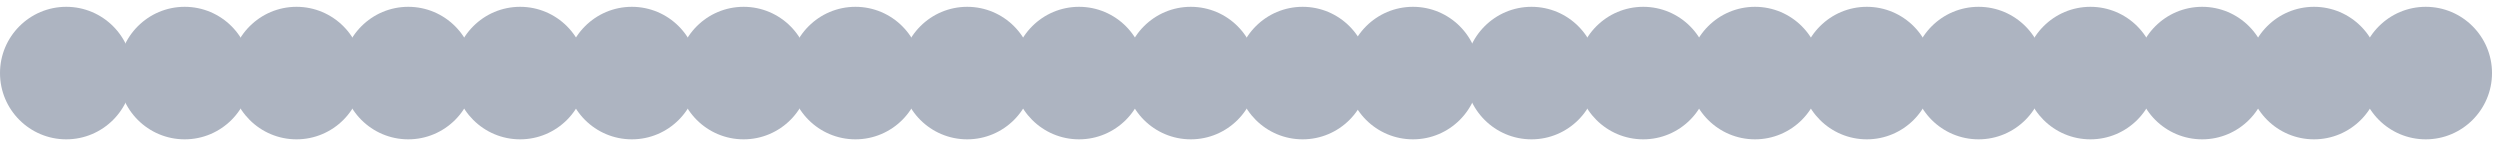
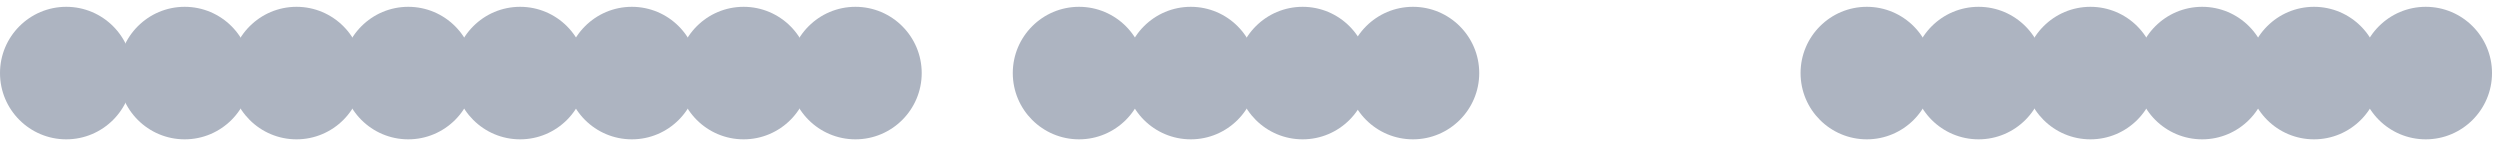
<svg xmlns="http://www.w3.org/2000/svg" fill="none" viewBox="0 0 266 15" height="15" width="266">
  <path fill="#ADB4C1" d="M36.39 7.775C36.39 11.675 39.55 14.825 43.44 14.825C47.33 14.825 50.49 11.665 50.49 7.775C50.49 3.885 47.33 0.725 43.44 0.725C39.55 0.725 36.39 3.885 36.39 7.775Z" />
  <path fill="#ADB4C1" d="M48.29 7.775C48.29 11.675 51.45 14.825 55.34 14.825C59.23 14.825 62.39 11.665 62.39 7.775C62.39 3.885 59.23 0.725 55.34 0.725C51.45 0.725 48.29 3.885 48.29 7.775Z" />
  <path fill="#ADB4C1" d="M60.18 7.775C60.18 11.675 63.34 14.825 67.23 14.825C71.12 14.825 74.28 11.665 74.28 7.775C74.28 3.885 71.12 0.725 67.23 0.725C63.34 0.725 60.18 3.885 60.18 7.775Z" />
  <path fill="#ADB4C1" d="M72.07 7.775C72.07 11.675 75.23 14.825 79.12 14.825C83.01 14.825 86.17 11.665 86.17 7.775C86.17 3.885 83.01 0.725 79.12 0.725C75.23 0.725 72.07 3.885 72.07 7.775Z" />
  <path fill="#ADB4C1" d="M83.97 7.775C83.97 11.675 87.13 14.825 91.02 14.825C94.91 14.825 98.07 11.665 98.07 7.775C98.07 3.885 94.91 0.725 91.02 0.725C87.13 0.725 83.97 3.885 83.97 7.775Z" />
-   <path fill="#ADB4C1" d="M95.86 7.775C95.86 11.675 99.02 14.825 102.91 14.825C106.8 14.825 109.96 11.665 109.96 7.775C109.96 3.885 106.8 0.725 102.91 0.725C99.02 0.725 95.86 3.885 95.86 7.775Z" />
  <path fill="#ADB4C1" d="M107.76 7.775C107.76 11.675 110.92 14.825 114.81 14.825C118.7 14.825 121.86 11.665 121.86 7.775C121.86 3.885 118.7 0.725 114.81 0.725C110.92 0.725 107.76 3.885 107.76 7.775Z" />
  <path fill="#ADB4C1" d="M119.65 7.775C119.65 11.675 122.81 14.825 126.7 14.825C130.59 14.825 133.75 11.665 133.75 7.775C133.75 3.885 130.59 0.725 126.7 0.725C122.81 0.725 119.65 3.885 119.65 7.775Z" />
  <path fill="#ADB4C1" d="M131.55 7.775C131.55 11.675 134.71 14.825 138.6 14.825C142.49 14.825 145.65 11.665 145.65 7.775C145.65 3.885 142.49 0.725 138.6 0.725C134.71 0.725 131.55 3.885 131.55 7.775Z" />
  <path fill="#ADB4C1" d="M0 7.775C0 11.675 3.16 14.825 7.05 14.825C10.94 14.825 14.1 11.665 14.1 7.775C14.1 3.885 10.94 0.725 7.05 0.725C3.16 0.725 0 3.885 0 7.775Z" />
  <path fill="#ADB4C1" d="M12.6 7.775C12.6 11.675 15.76 14.825 19.65 14.825C23.54 14.825 26.7 11.665 26.7 7.775C26.7 3.885 23.54 0.725 19.65 0.725C15.76 0.725 12.6 3.885 12.6 7.775Z" />
  <path fill="#ADB4C1" d="M24.5 7.775C24.5 11.675 27.66 14.825 31.55 14.825C35.44 14.825 38.6 11.665 38.6 7.775C38.6 3.885 35.44 0.725 31.55 0.725C27.66 0.725 24.5 3.885 24.5 7.775Z" />
-   <path fill="#ADB4C1" d="M179.68 7.775C179.68 11.675 182.84 14.825 186.73 14.825C190.62 14.825 193.78 11.665 193.78 7.775C193.78 3.885 190.62 0.725 186.73 0.725C182.84 0.725 179.68 3.885 179.68 7.775Z" />
  <path fill="#ADB4C1" d="M191.58 7.775C191.58 11.675 194.74 14.825 198.63 14.825C202.52 14.825 205.68 11.665 205.68 7.775C205.68 3.885 202.52 0.725 198.63 0.725C194.74 0.725 191.58 3.885 191.58 7.775Z" />
  <path fill="#ADB4C1" d="M203.47 7.775C203.47 11.675 206.63 14.825 210.52 14.825C214.41 14.825 217.57 11.665 217.57 7.775C217.57 3.885 214.41 0.725 210.52 0.725C206.63 0.725 203.47 3.885 203.47 7.775Z" />
  <path fill="#ADB4C1" d="M215.37 7.775C215.37 11.675 218.53 14.825 222.42 14.825C226.31 14.825 229.47 11.665 229.47 7.775C229.47 3.885 226.31 0.725 222.42 0.725C218.53 0.725 215.37 3.885 215.37 7.775Z" />
  <path fill="#ADB4C1" d="M227.26 7.775C227.26 11.675 230.42 14.825 234.31 14.825C238.2 14.825 241.36 11.665 241.36 7.775C241.36 3.885 238.2 0.725 234.31 0.725C230.42 0.725 227.26 3.885 227.26 7.775Z" />
  <path fill="#ADB4C1" d="M239.16 7.775C239.16 11.675 242.32 14.825 246.21 14.825C250.1 14.825 253.26 11.665 253.26 7.775C253.26 3.885 250.1 0.725 246.21 0.725C242.32 0.725 239.16 3.885 239.16 7.775Z" />
  <path fill="#ADB4C1" d="M251.05 7.775C251.05 11.675 254.21 14.825 258.1 14.825C261.99 14.825 265.15 11.665 265.15 7.775C265.15 3.885 261.99 0.725 258.1 0.725C254.21 0.725 251.05 3.885 251.05 7.775Z" />
  <path fill="#ADB4C1" d="M143.29 7.775C143.29 11.675 146.45 14.825 150.34 14.825C154.23 14.825 157.39 11.665 157.39 7.775C157.39 3.885 154.23 0.725 150.34 0.725C146.45 0.725 143.29 3.885 143.29 7.775Z" />
-   <path fill="#ADB4C1" d="M155.9 7.775C155.9 11.675 159.06 14.825 162.95 14.825C166.84 14.825 170 11.665 170 7.775C170 3.885 166.84 0.725 162.95 0.725C159.06 0.725 155.9 3.885 155.9 7.775Z" />
-   <path fill="#ADB4C1" d="M167.79 7.775C167.79 11.675 170.95 14.825 174.84 14.825C178.73 14.825 181.89 11.665 181.89 7.775C181.89 3.885 178.73 0.725 174.84 0.725C170.95 0.725 167.79 3.885 167.79 7.775Z" />
</svg>